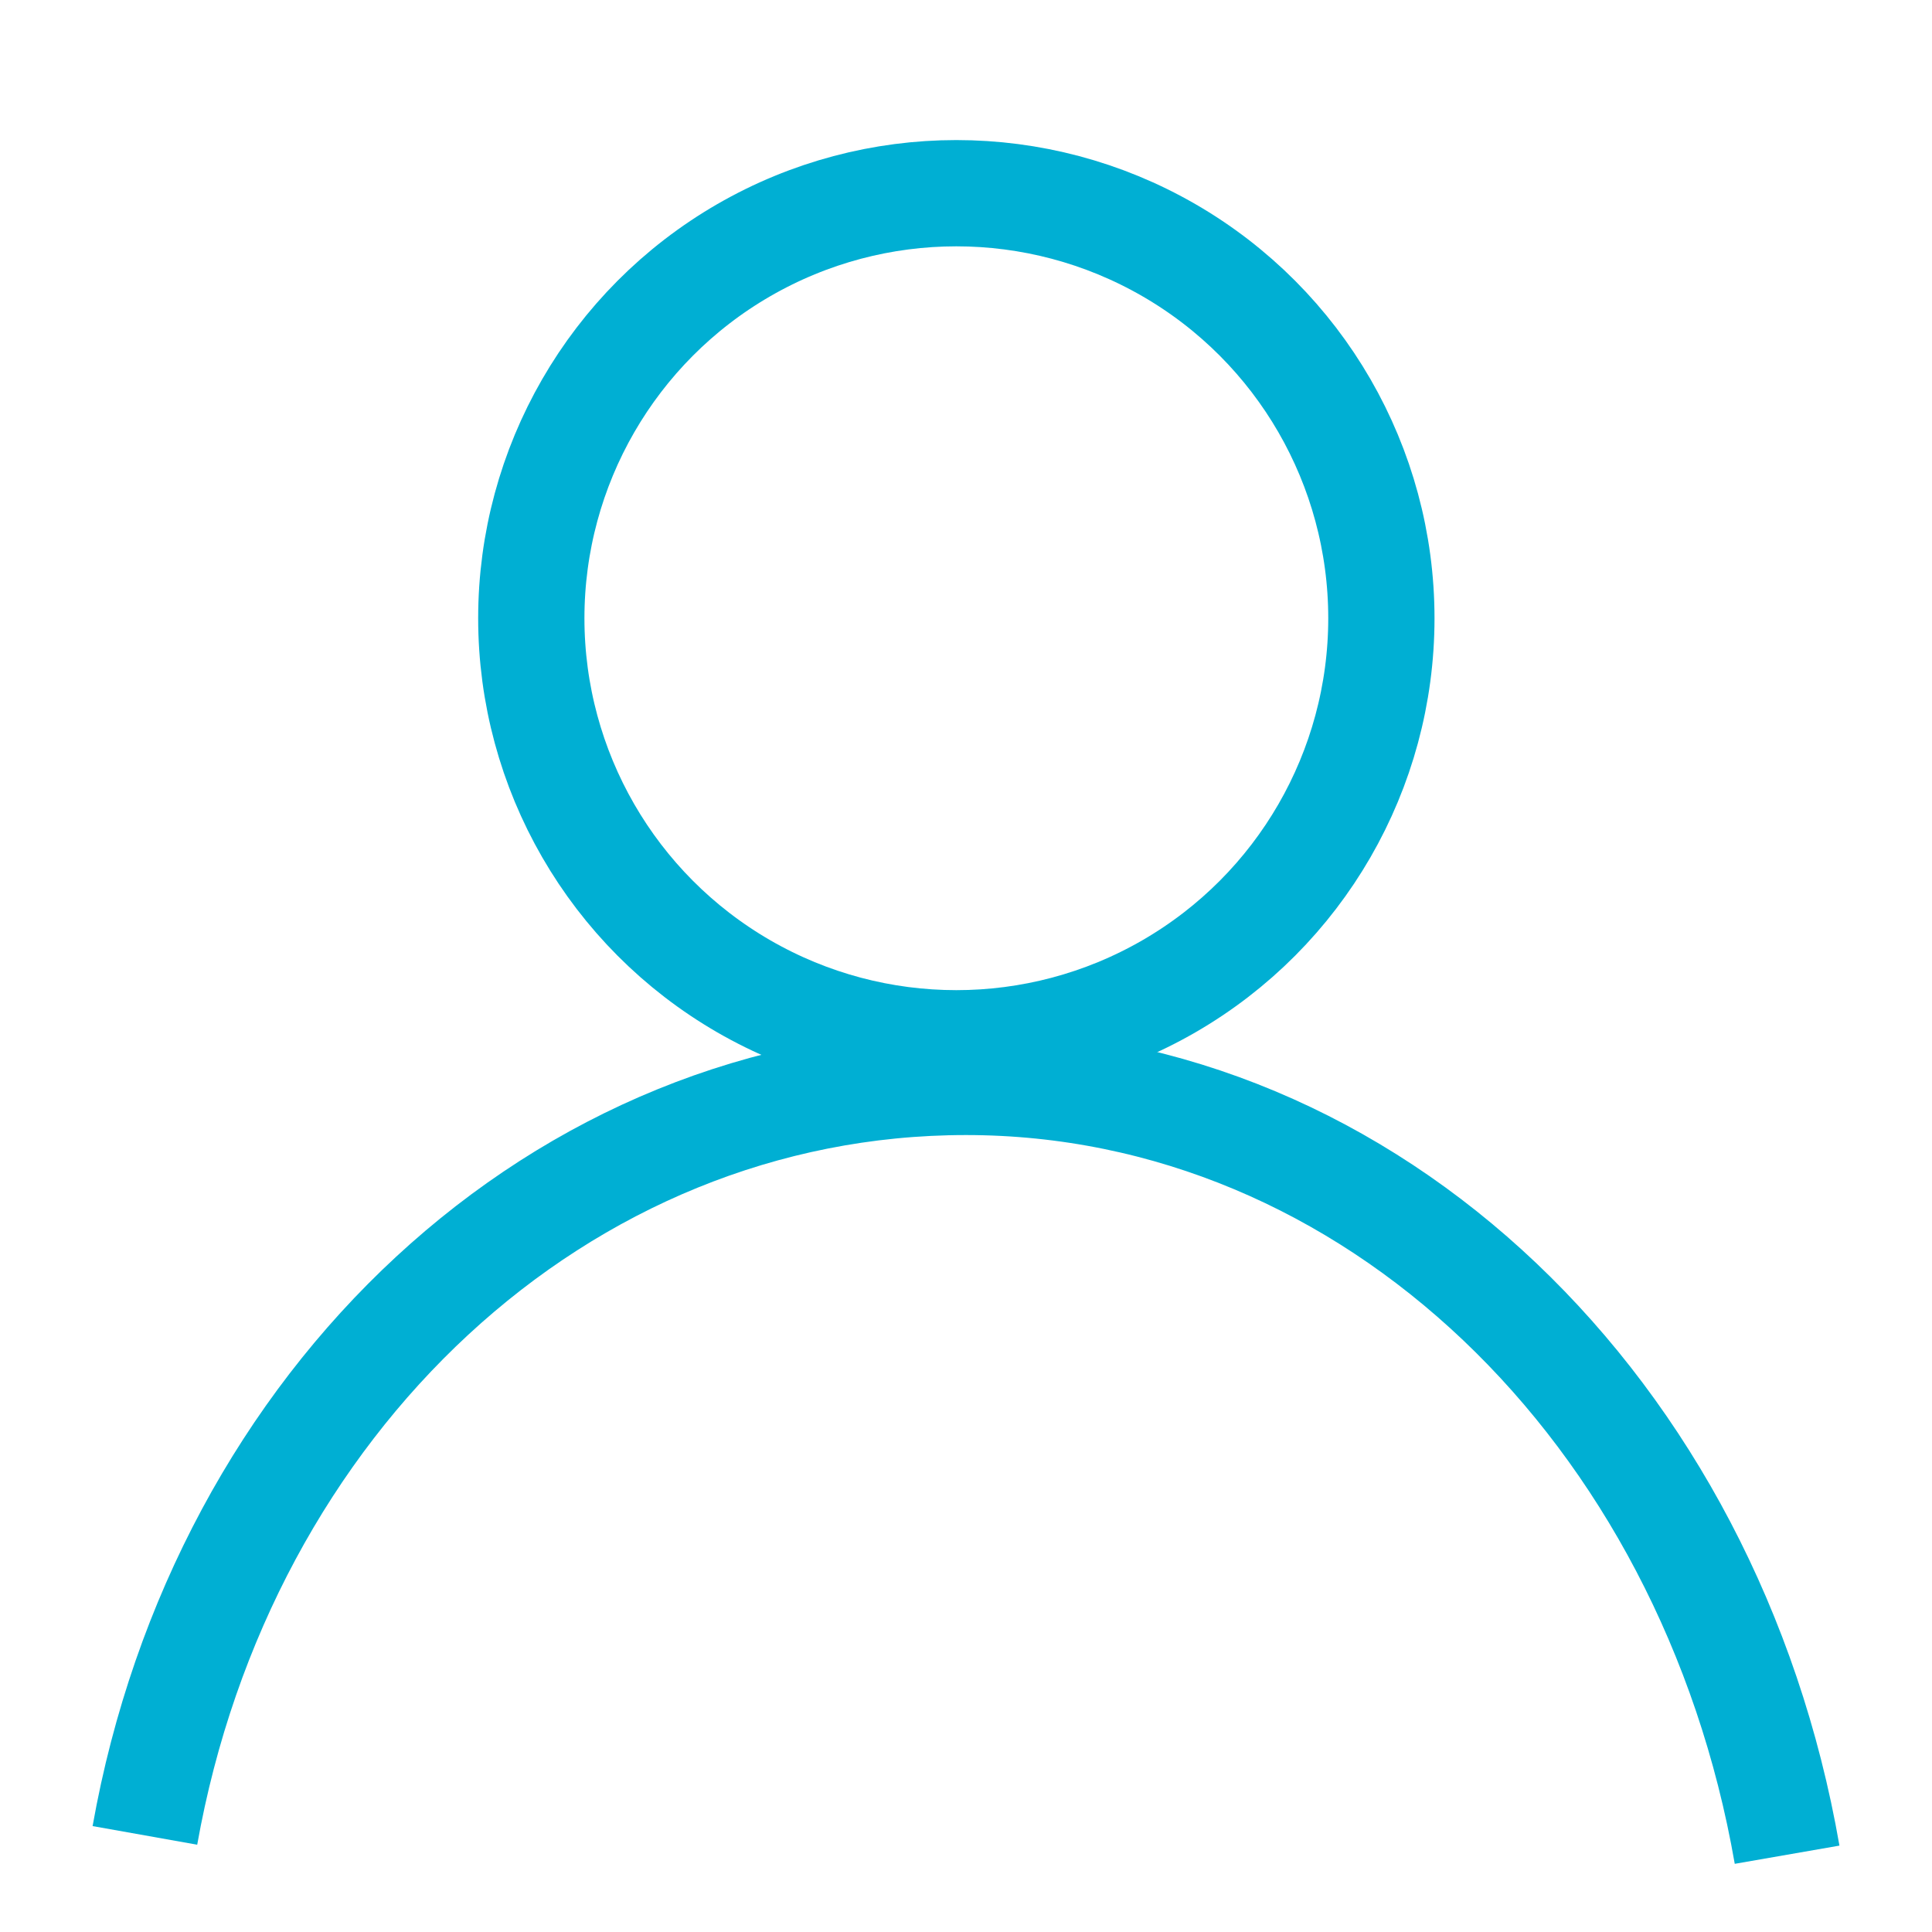
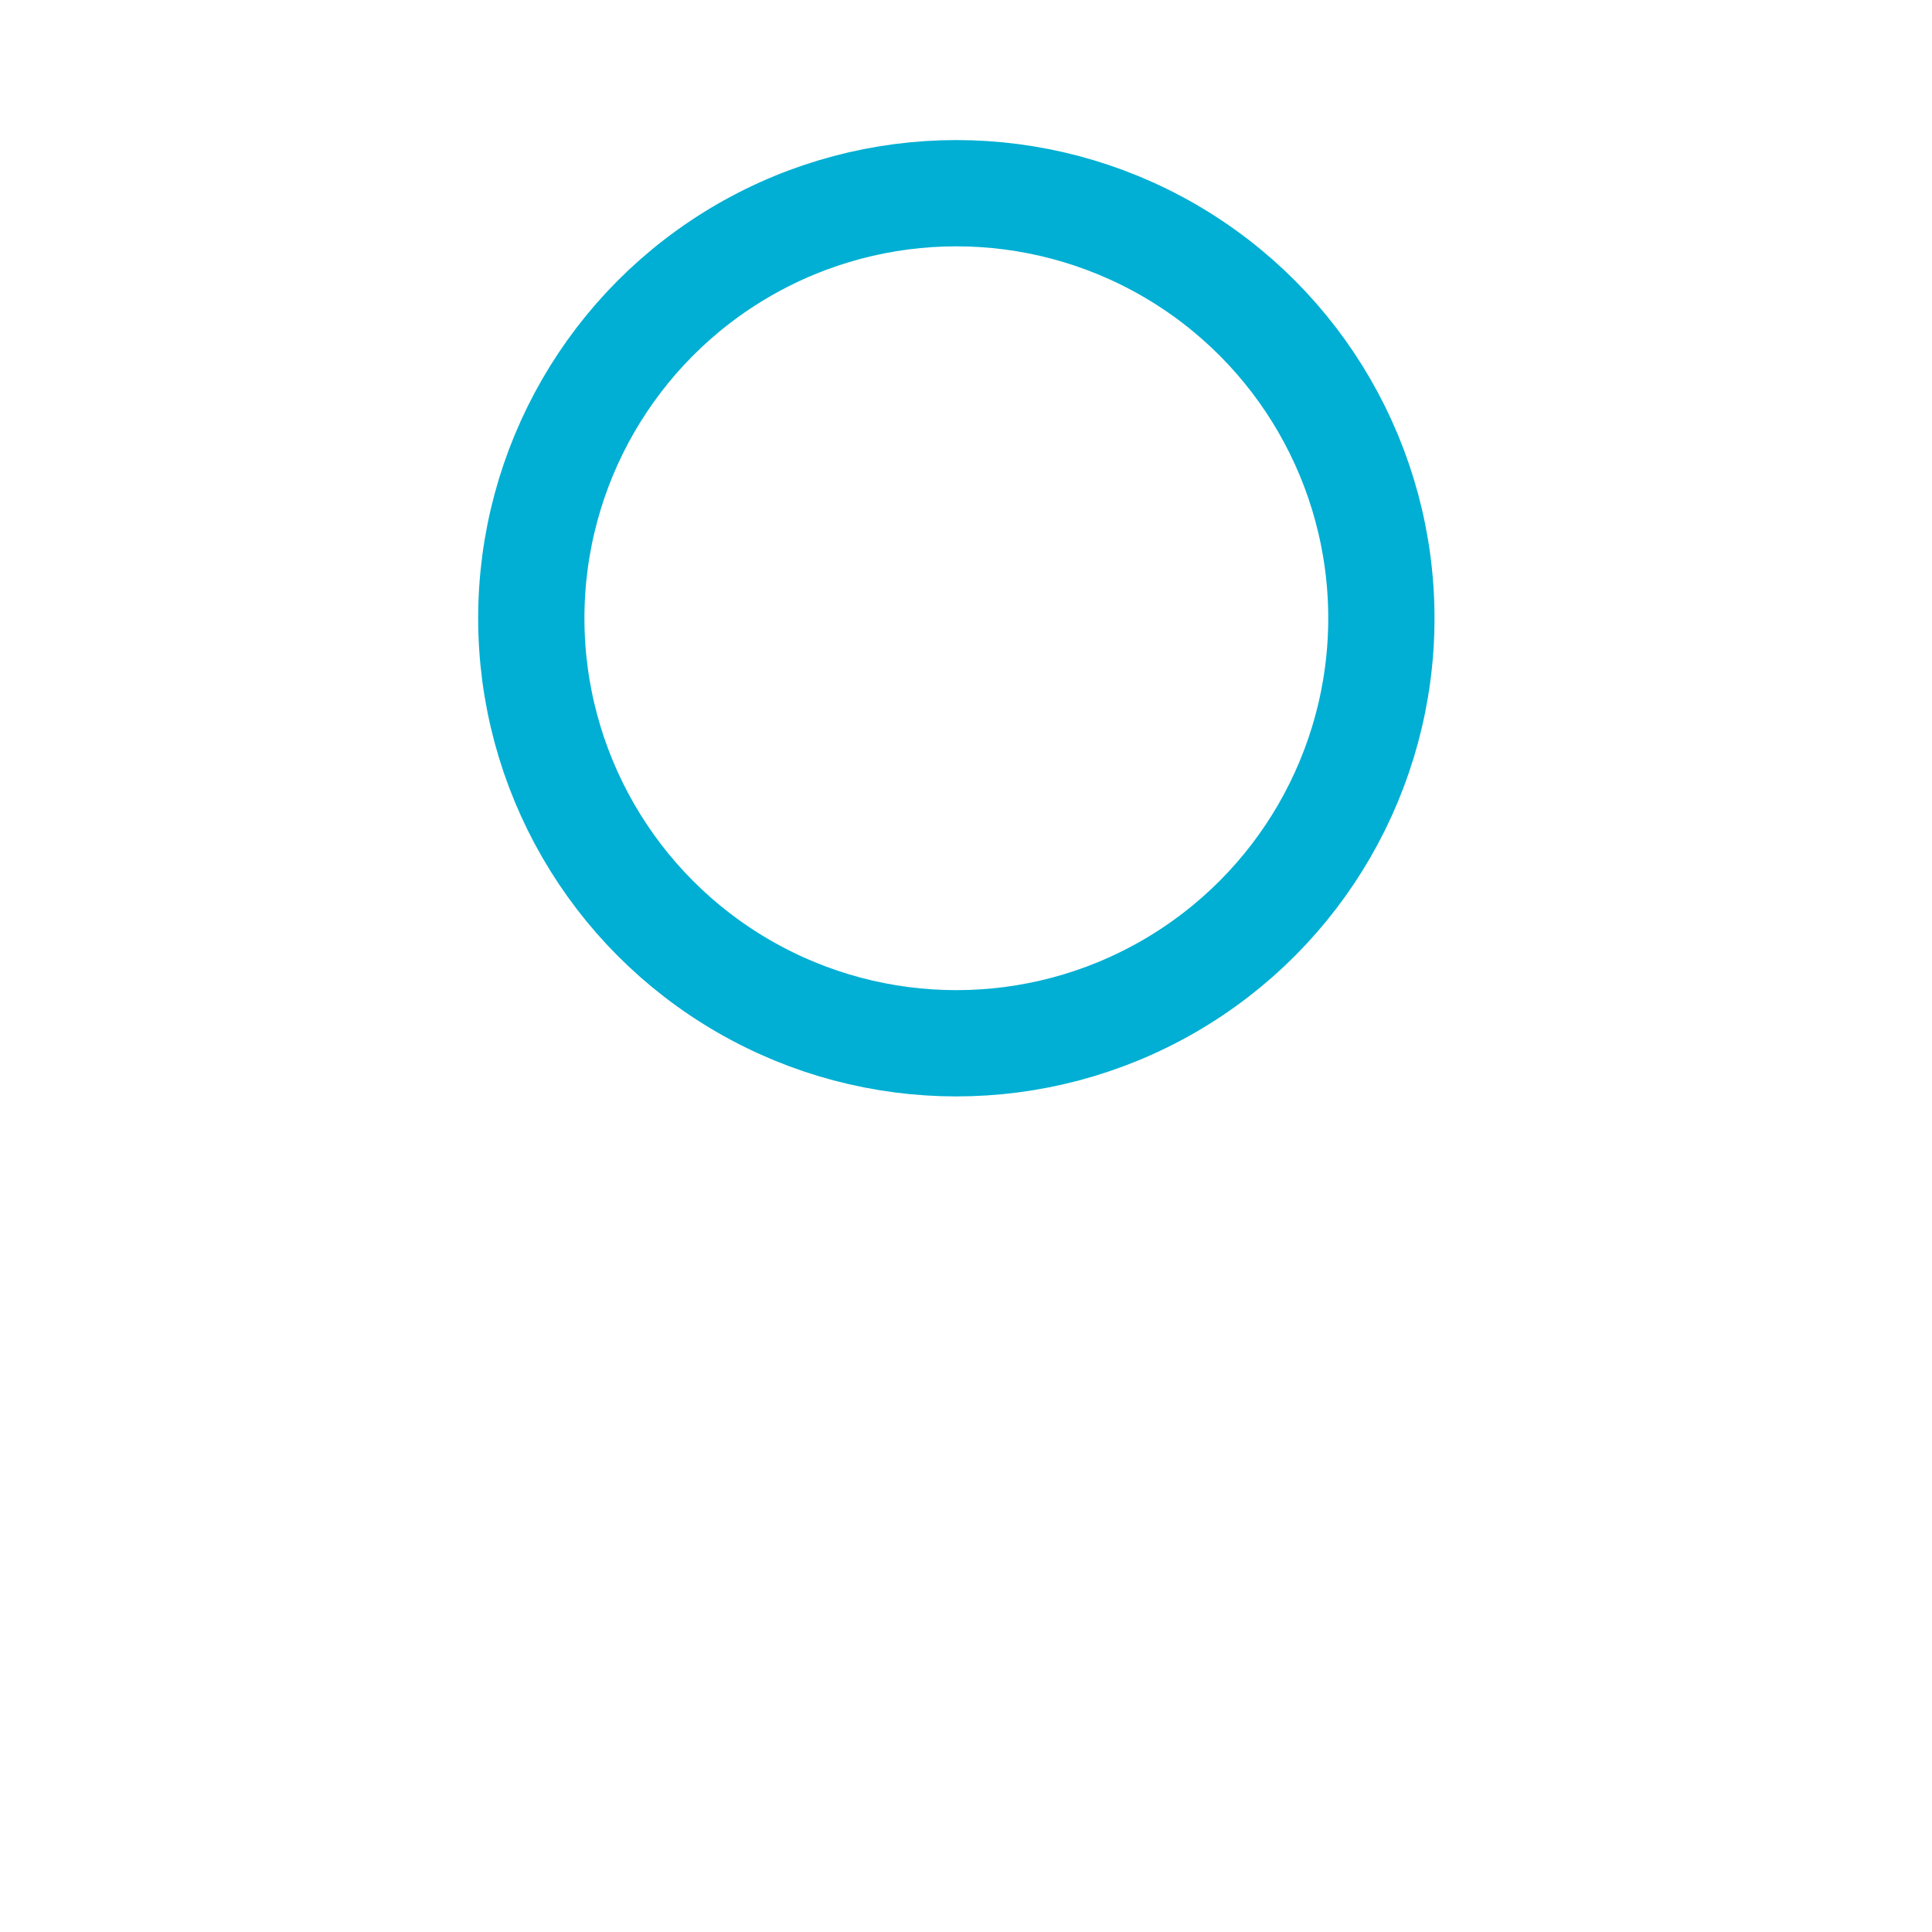
<svg xmlns="http://www.w3.org/2000/svg" version="1.1" id="Ebene_1" width="20" height="20" viewBox="0 0 20 20">
  <circle fill="none" stroke="#00AFD3" stroke-width="1.1" cx="9.9" cy="6.4" r="4.4" />
-   <path fill="none" stroke="#00AFD3" stroke-width="1.1" d="M1.5,19 C2.3,14.5 5.8,11.2 10,11.2 C14.2,11.2 17.7,14.6 18.5,19.2" />
</svg>